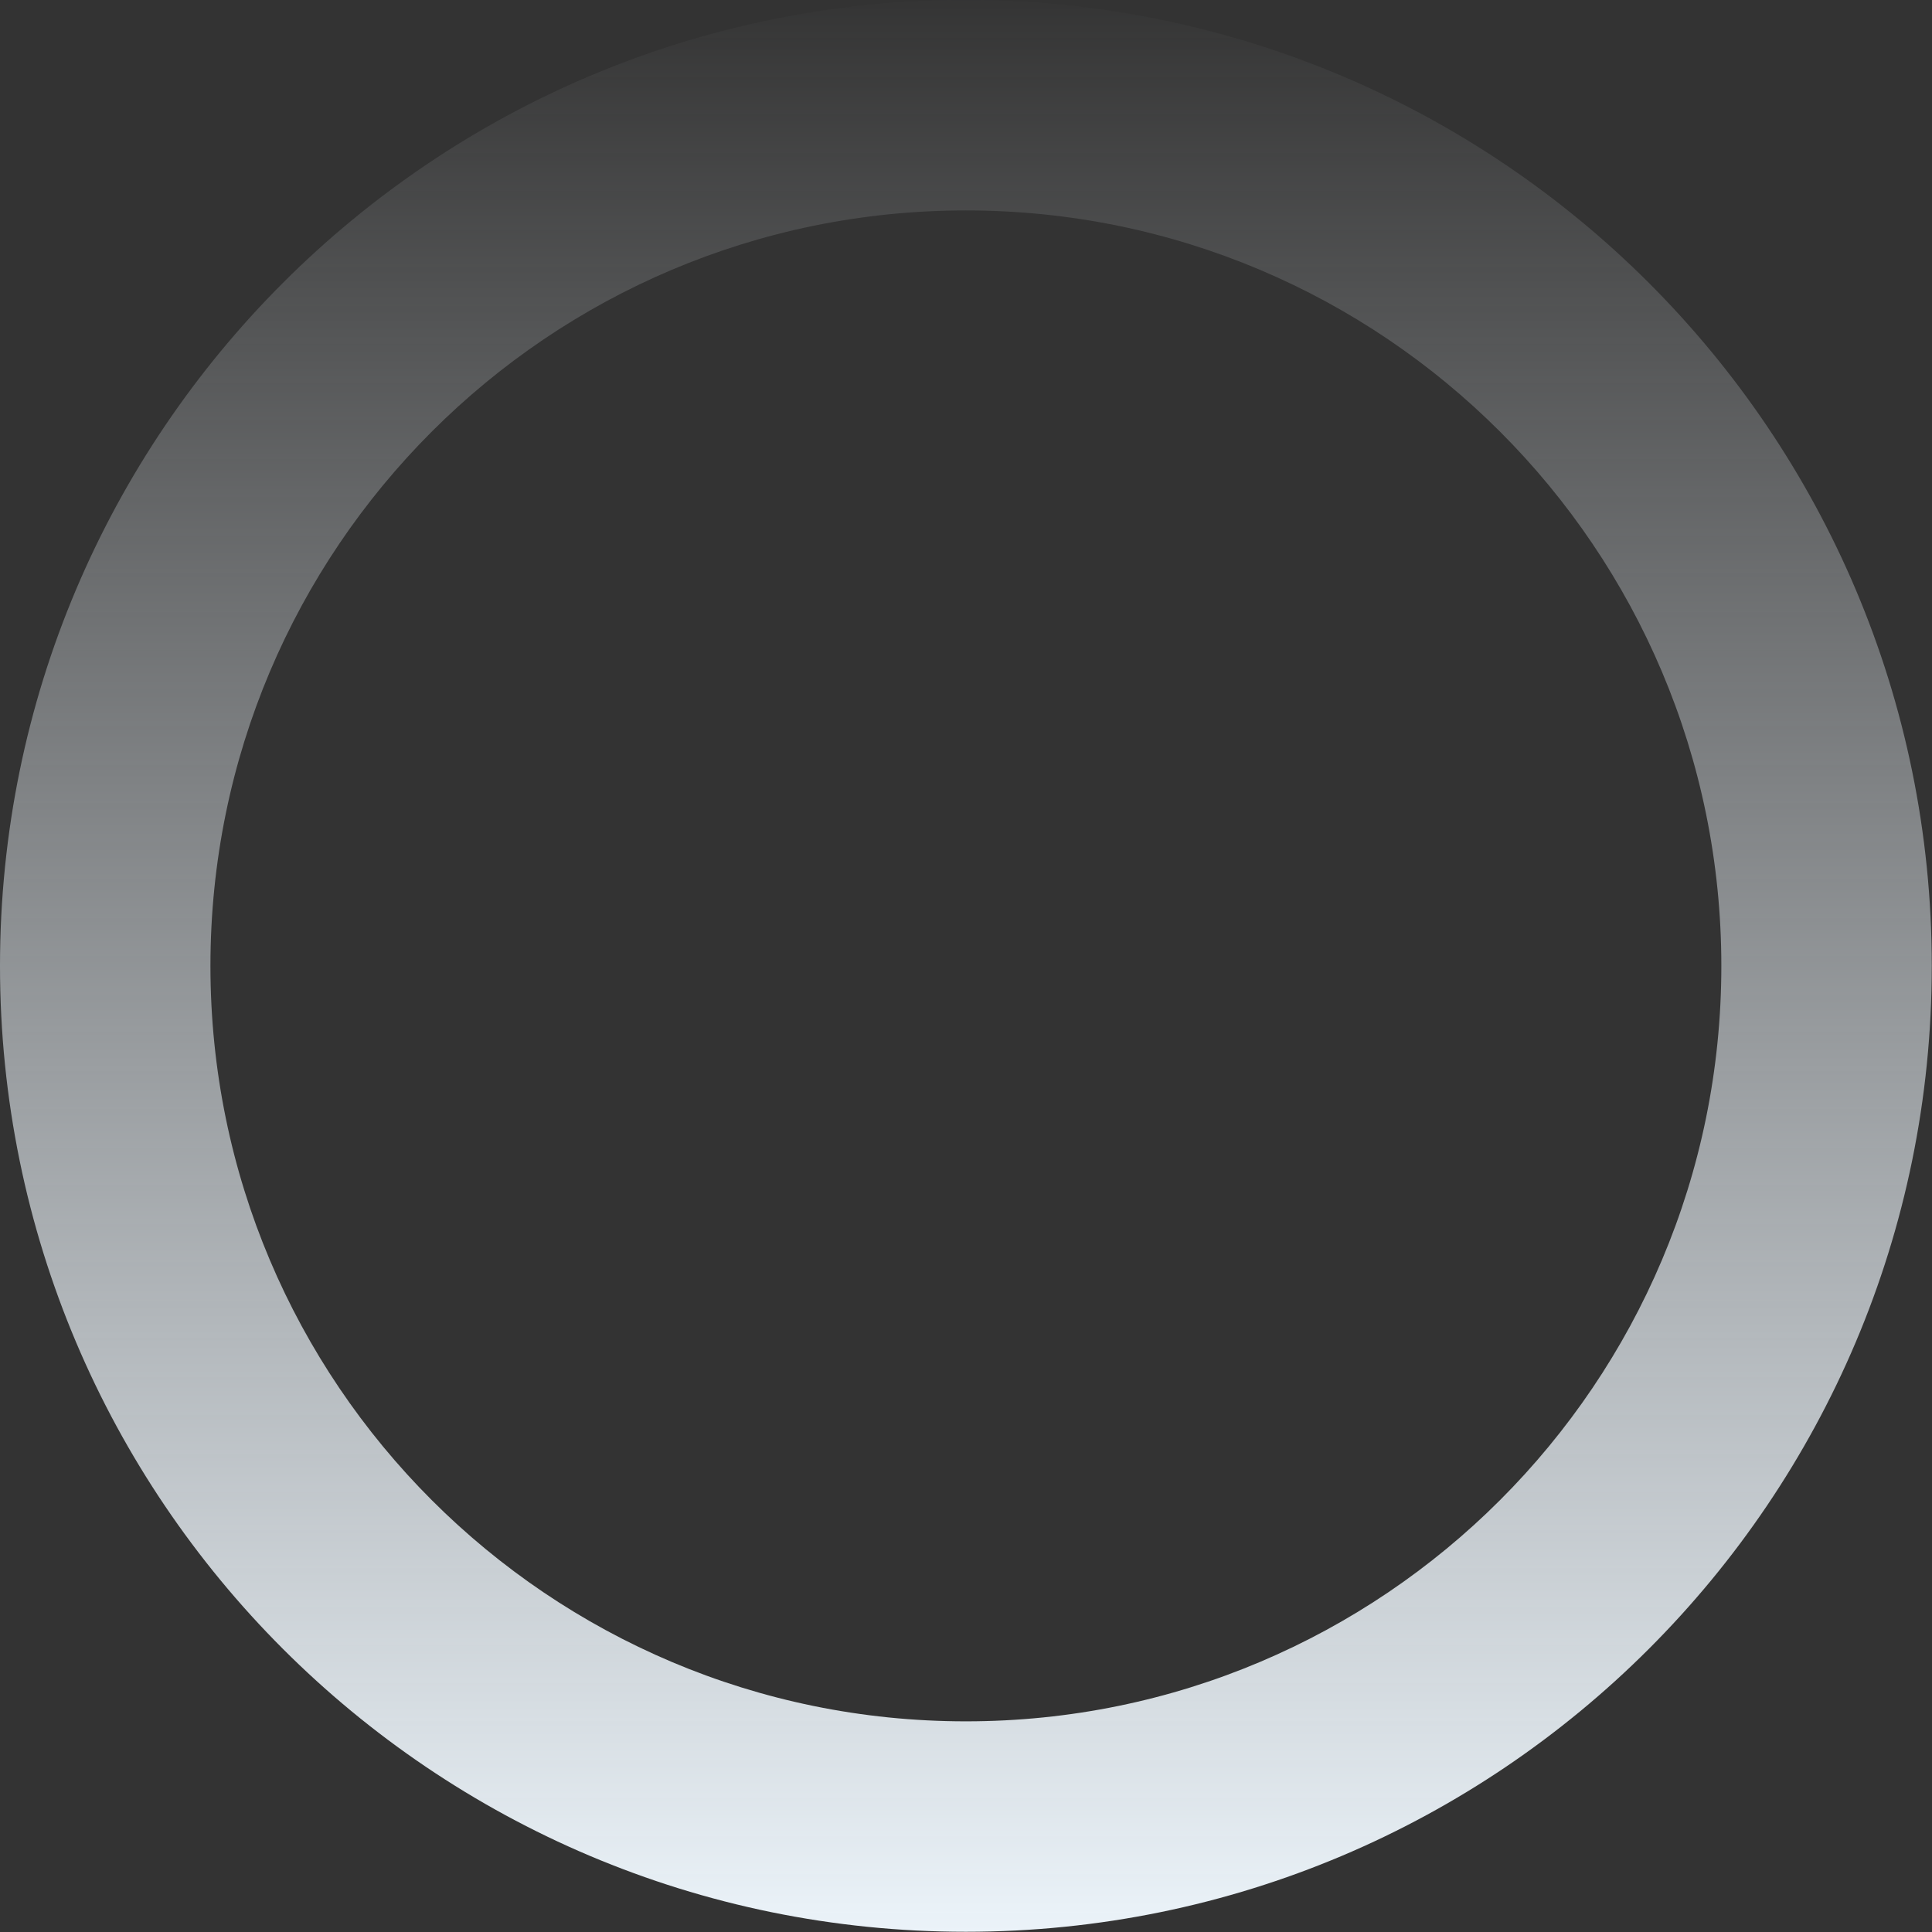
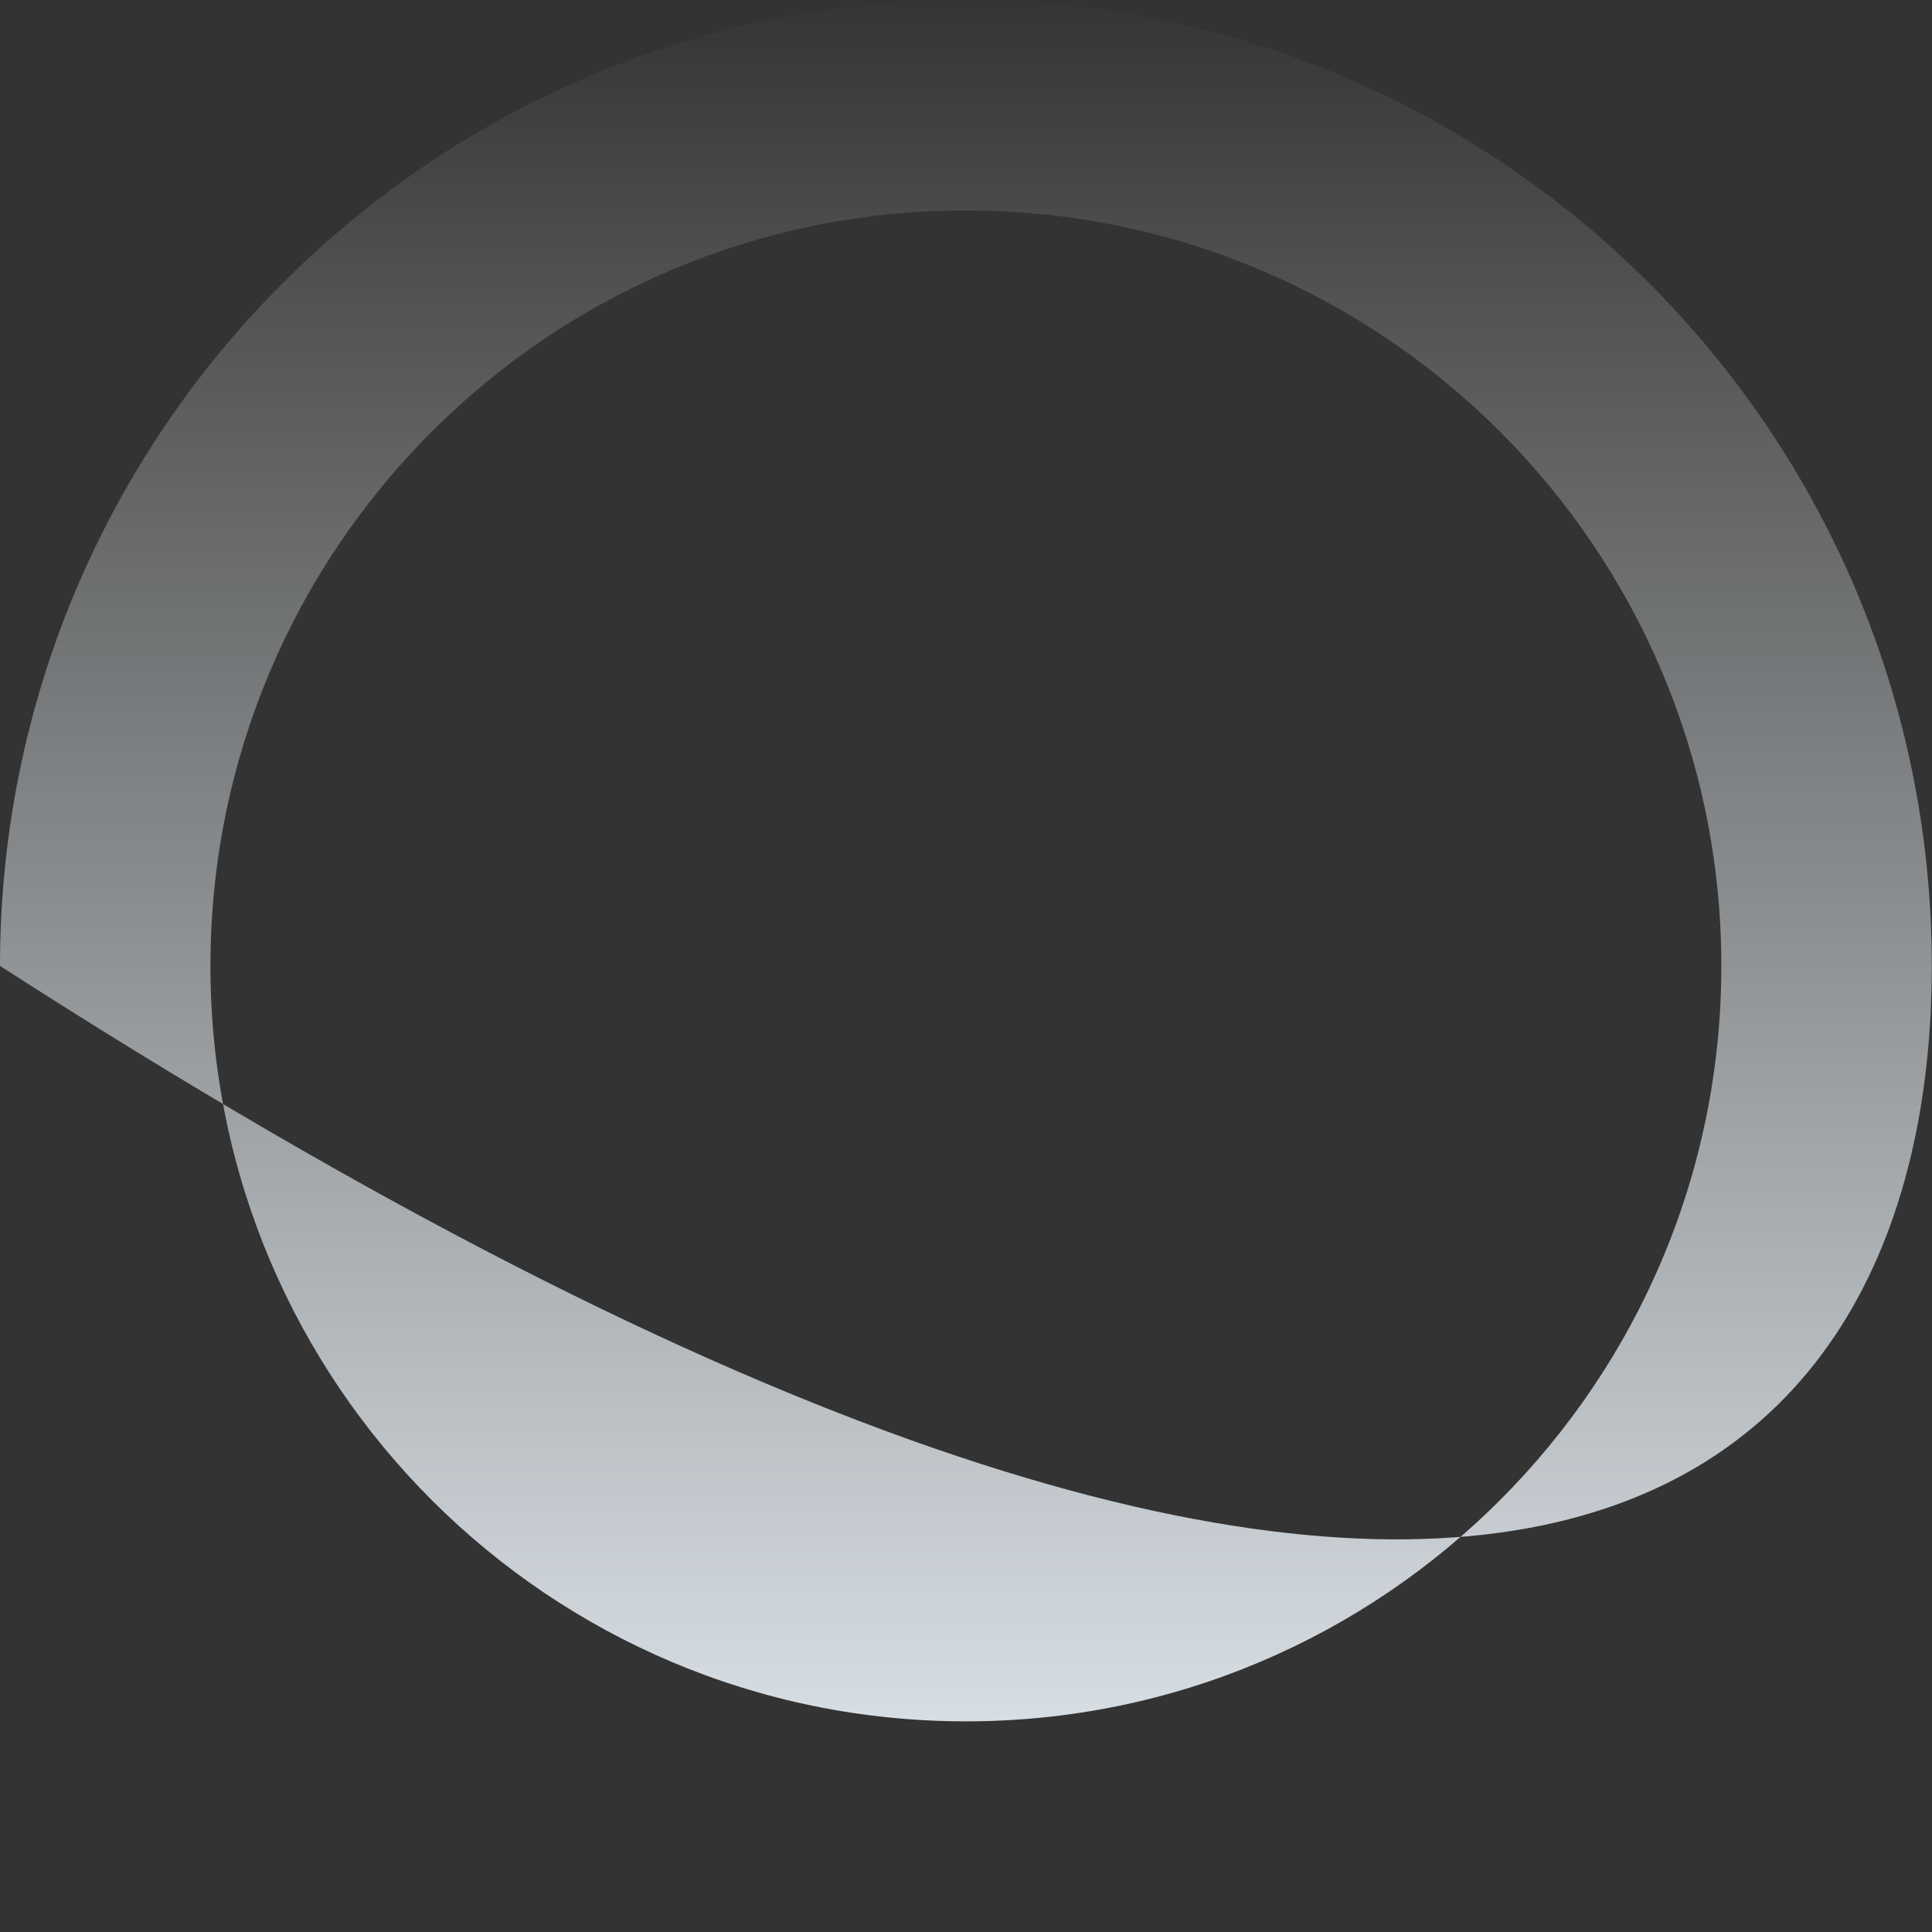
<svg xmlns="http://www.w3.org/2000/svg" width="882" height="882" viewBox="0 0 882 882" fill="none">
  <rect x="0" y="0" width="882" height="882" fill="#333333" stroke="none" />
-   <path fill-rule="evenodd" clip-rule="evenodd" d="M881.899 440.949C881.899 197.42 684.479 0 440.949 0C197.42 0 0 197.42 0 440.949C0 684.479 197.42 881.899 440.949 881.899C684.479 881.899 881.899 684.479 881.899 440.949ZM96.068 440.95C96.068 250.476 250.477 96.067 440.95 96.067C631.423 96.067 785.832 250.476 785.832 440.95C785.832 631.423 631.423 785.832 440.95 785.832C250.477 785.832 96.068 631.423 96.068 440.95Z" fill="url(#paint0_linear)" />
+   <path fill-rule="evenodd" clip-rule="evenodd" d="M881.899 440.949C881.899 197.42 684.479 0 440.949 0C197.42 0 0 197.42 0 440.949C684.479 881.899 881.899 684.479 881.899 440.949ZM96.068 440.95C96.068 250.476 250.477 96.067 440.95 96.067C631.423 96.067 785.832 250.476 785.832 440.95C785.832 631.423 631.423 785.832 440.95 785.832C250.477 785.832 96.068 631.423 96.068 440.95Z" fill="url(#paint0_linear)" />
  <defs>
    <linearGradient id="paint0_linear" x1="0" y1="0" x2="0" y2="881.899" gradientUnits="userSpaceOnUse">
      <stop stop-color="#EEF4F9" stop-opacity="0.01" />
      <stop offset="1" stop-color="#EBF3F9" />
    </linearGradient>
  </defs>
</svg>